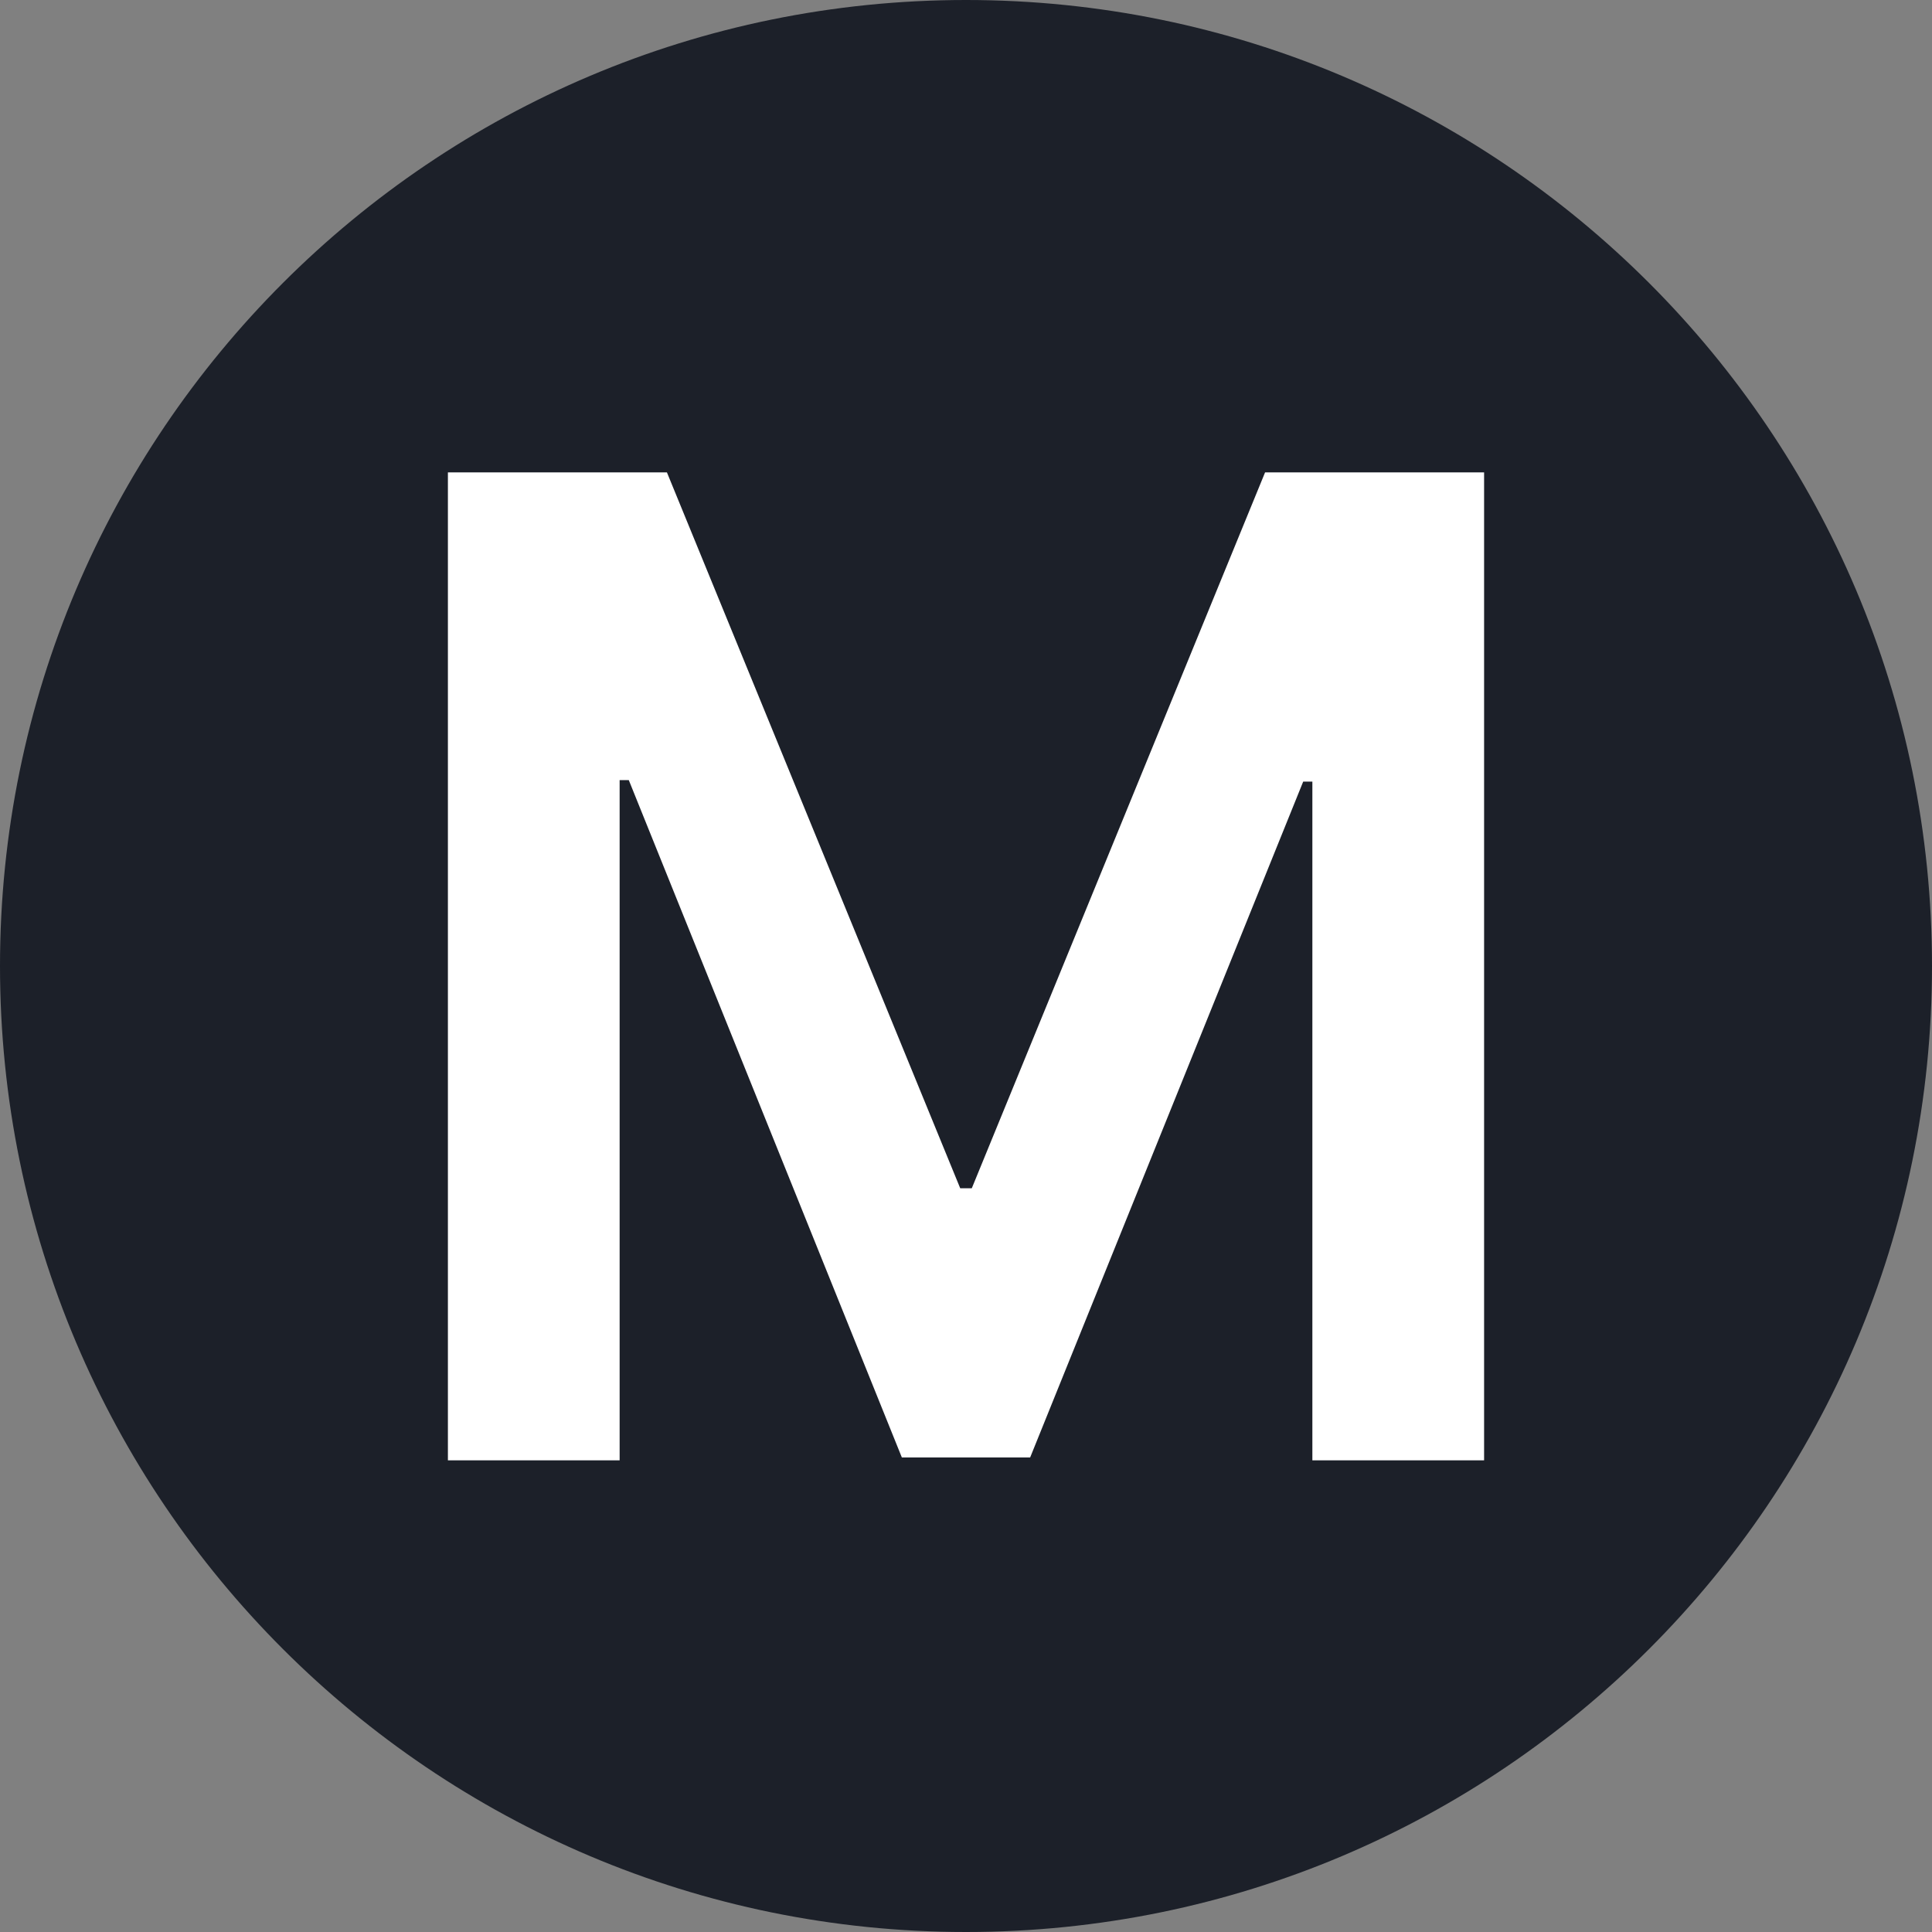
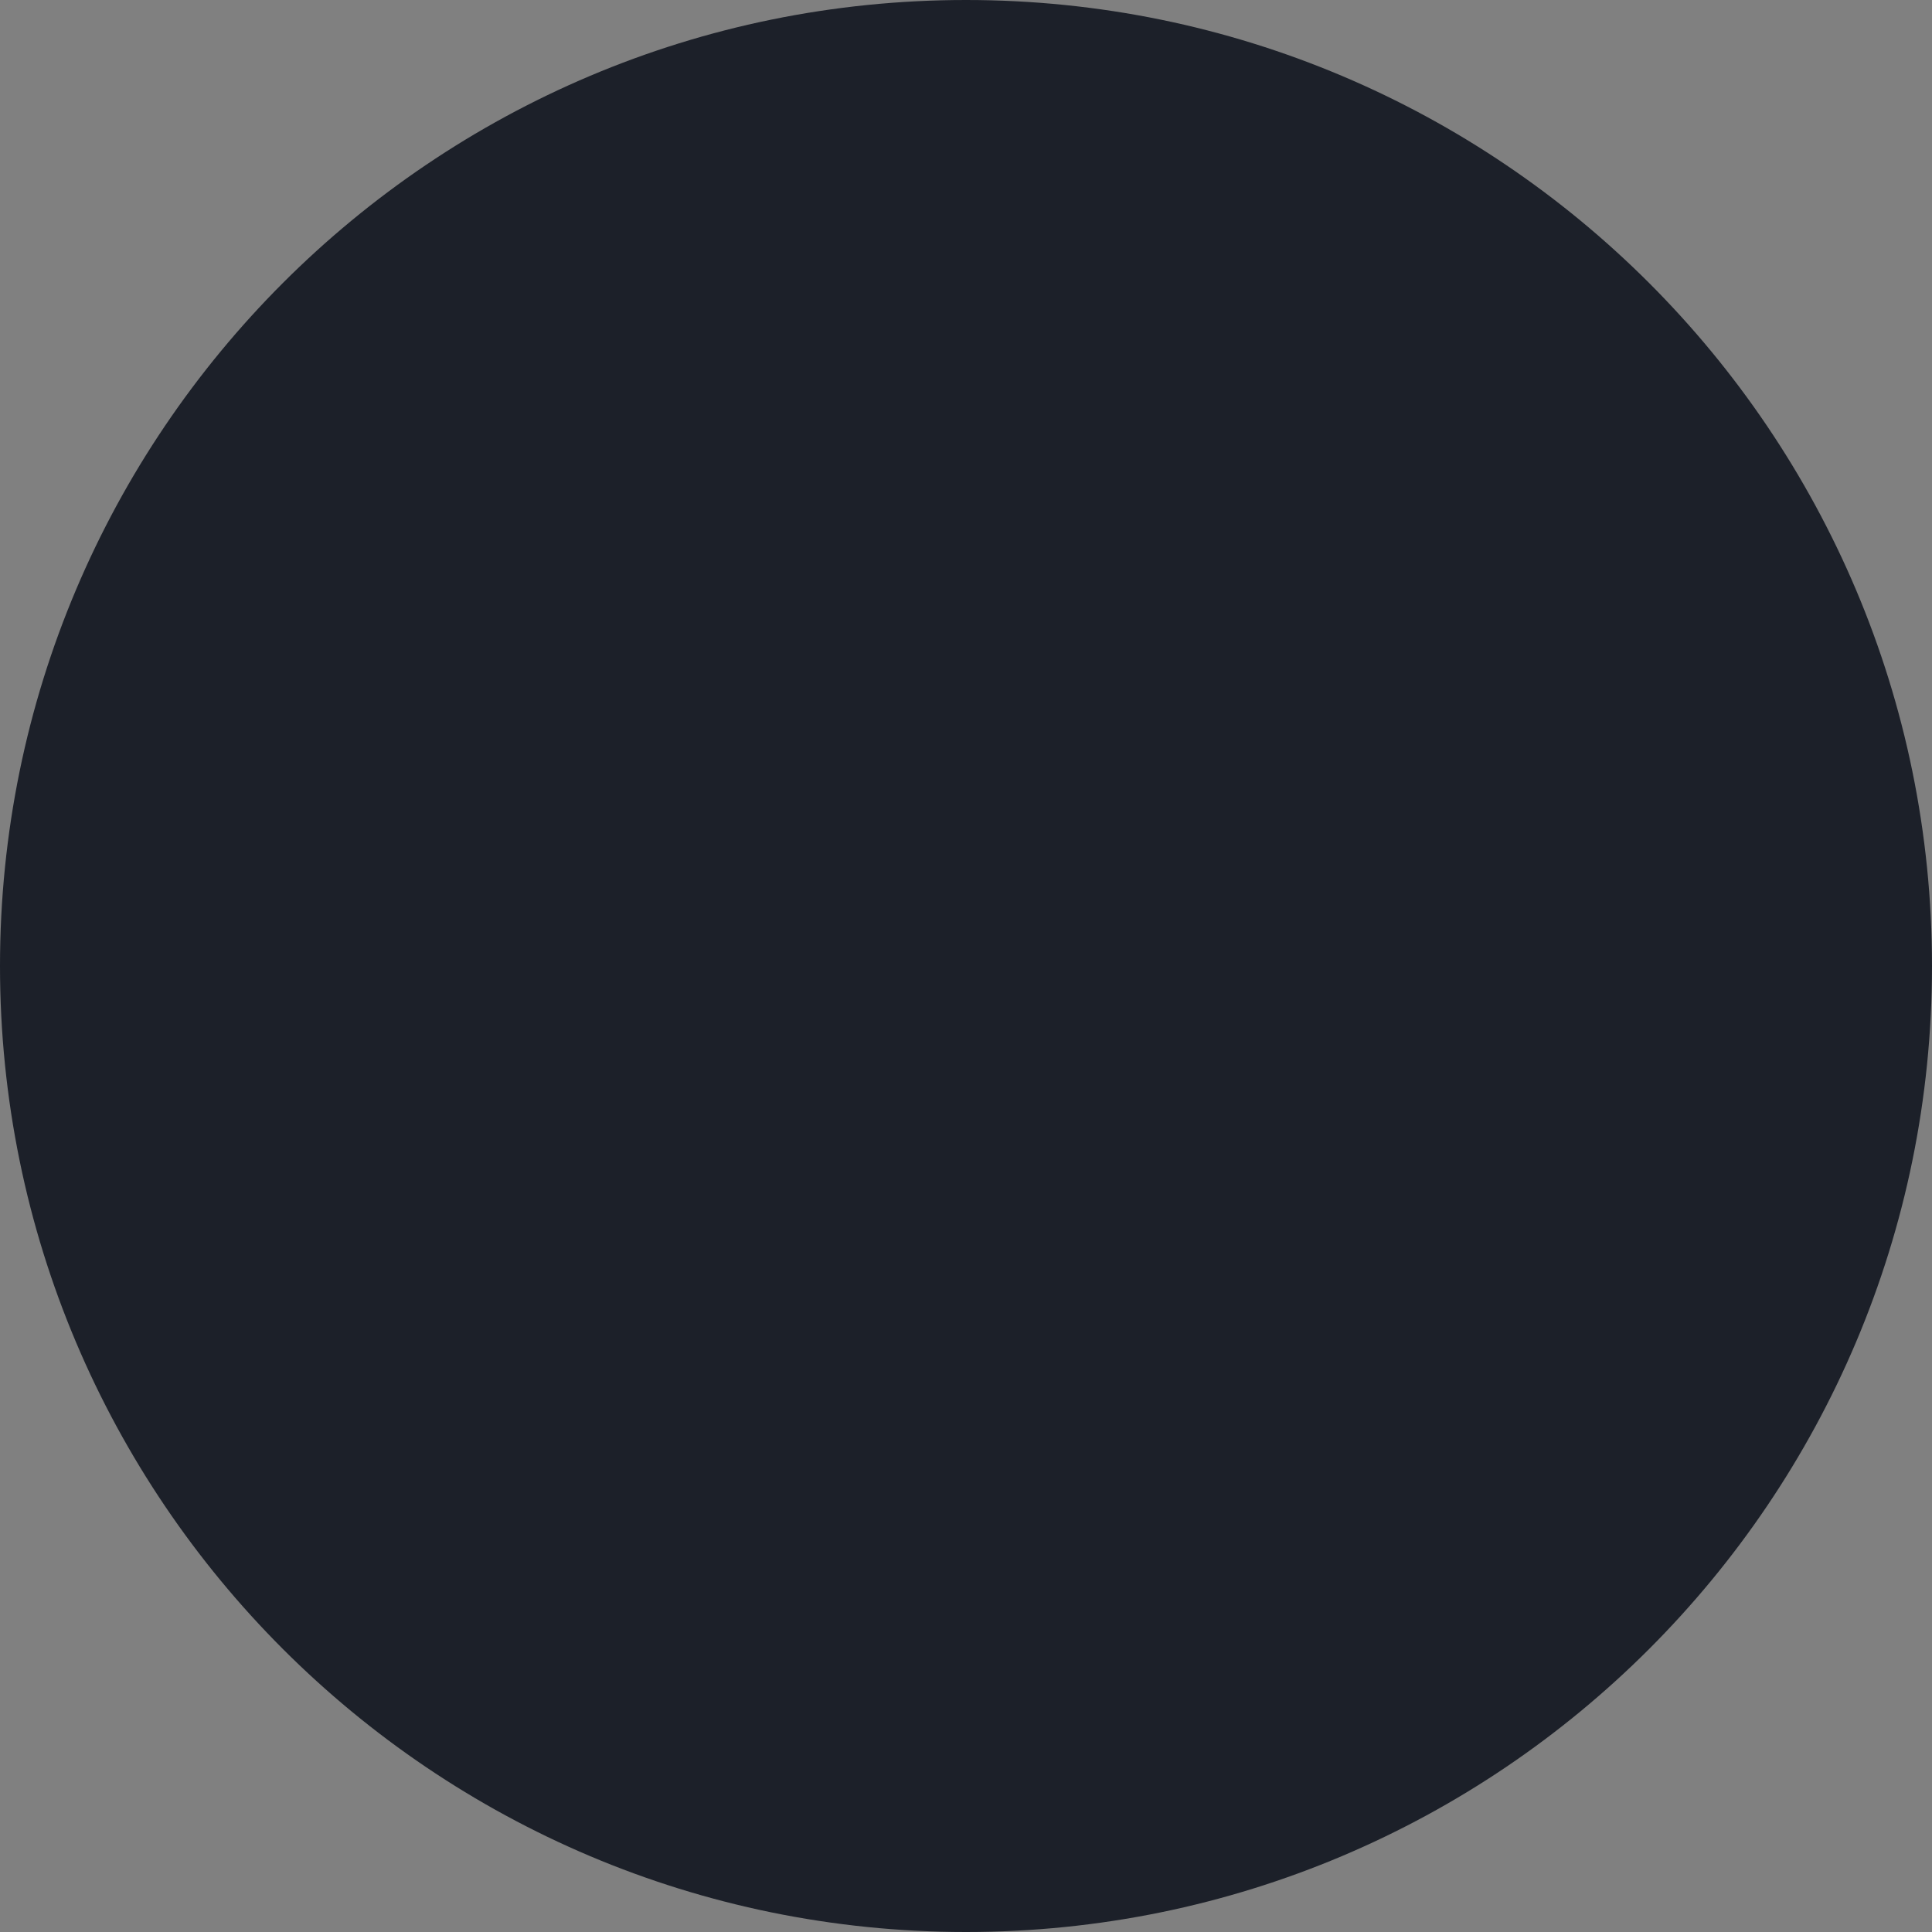
<svg xmlns="http://www.w3.org/2000/svg" fill="none" viewBox="0 0 512 512">
  <rect x="0" y="0" width="512" height="512" fill="#808080" stroke="none" />
  <path fill="#1C2029" d="M512 256c0 141.385-114.615 256-256 256S0 397.385 0 256 114.615 0 256 0s256 114.615 256 256Z" />
-   <path fill="#fff" d="M118.699 125.182h58.04l77.727 189.716h3.068l77.727-189.716h58.04V387H347.79V207.128h-2.429l-72.358 179.105h-34.006l-72.358-179.489h-2.429V387h-45.511V125.182Z" />
</svg>